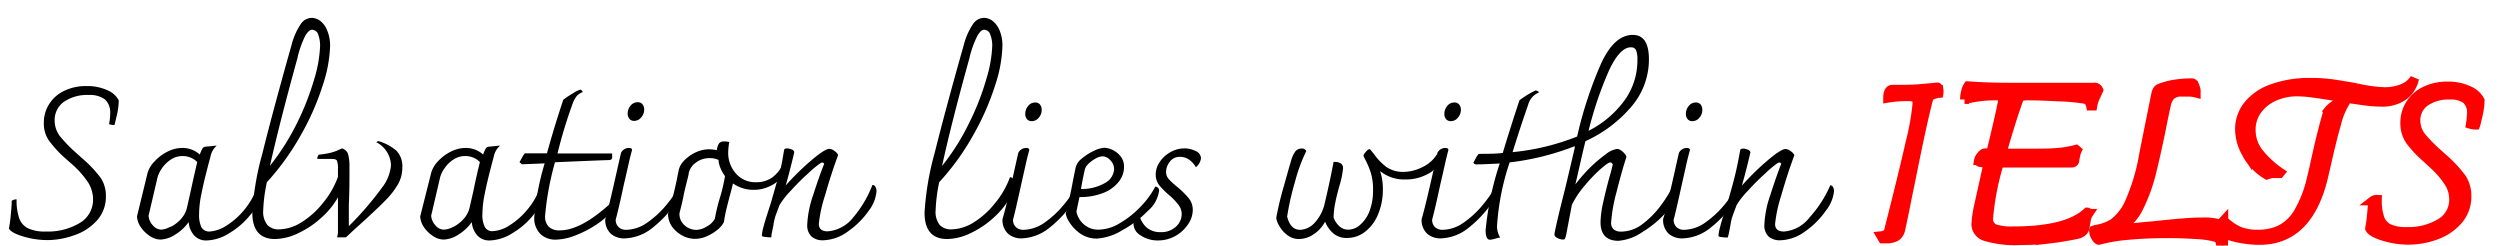
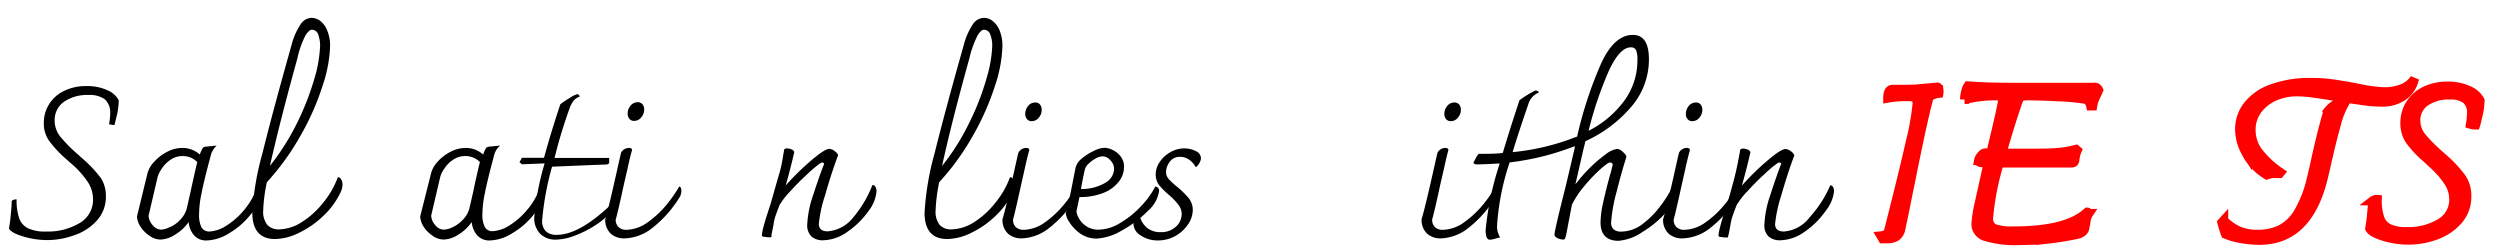
<svg xmlns="http://www.w3.org/2000/svg" viewBox="-1 -2 280 27.5">
  <path d="M2.28,26.76c-.9-.27-1.42-.57-1.58-.89A14.1,14.1,0,0,0,.91,24.3c.07-.66.1-1.17.1-1.52a.82.82,0,0,1,.55-.17,6.12,6.12,0,0,0,.3,2.14,2,2,0,0,0,1,1.11,4.49,4.49,0,0,0,2,.35,6.92,6.92,0,0,0,3.76-.95,3,3,0,0,0,1.5-2.7,3.56,3.56,0,0,0-.53-1.81A10.1,10.1,0,0,0,7.68,18.6L7,18A12.79,12.79,0,0,1,5.2,16.05a3.34,3.34,0,0,1-.59-2,3.83,3.83,0,0,1,.59-2.1,4,4,0,0,1,1.68-1.49,5.54,5.54,0,0,1,2.5-.54,5.4,5.4,0,0,1,2.38.48A2.48,2.48,0,0,1,13,11.52a7.75,7.75,0,0,1-.21,1.66c-.15.62-.24,1-.27,1.1a2,2,0,0,1-.6-.09l.07-.48a5.05,5.05,0,0,0,.05-.7,2,2,0,0,0-.59-1.6,2.86,2.86,0,0,0-1.83-.49,4.58,4.58,0,0,0-2.8.79,2.5,2.5,0,0,0-1,2.07,2.9,2.9,0,0,0,.62,1.79,16.93,16.93,0,0,0,1.92,1.95l.51.46A13.84,13.84,0,0,1,11,20.23a3.63,3.63,0,0,1,.56,2,3.94,3.94,0,0,1-1,2.74A5.91,5.91,0,0,1,8,26.63a8.86,8.86,0,0,1-3,.54A9.48,9.48,0,0,1,2.28,26.76Z" transform="translate(-0.7 -2.28)" />
  <path d="M28.75,22a3.8,3.8,0,0,1-1,2.33,8.58,8.58,0,0,1-2.35,2.05,5,5,0,0,1-2.53.83,1.78,1.78,0,0,1-1.44-.58,2.54,2.54,0,0,1-.6-1.48,5,5,0,0,1-1.52,1.41,3.19,3.19,0,0,1-1.63.55,2.15,2.15,0,0,1-1.23-.42,3.5,3.5,0,0,1-1-1,2.4,2.4,0,0,1-.41-1.16l1.18-4.85A3,3,0,0,1,17,18.37a4.89,4.89,0,0,1,1.43-1.09,3.66,3.66,0,0,1,1.7-.43,2.88,2.88,0,0,1,1.95.74,3.87,3.87,0,0,1,.32-.72.43.43,0,0,1,.32-.16l1.18-.12.07,0a2.2,2.2,0,0,0-.69,1.2q-.75,2.79-1,4.11A11.12,11.12,0,0,0,22,24.27a3.19,3.19,0,0,0,.26,1.47,1,1,0,0,0,.89.47A3.87,3.87,0,0,0,25,25.59a8.3,8.3,0,0,0,2-1.74,8.1,8.1,0,0,0,1.46-2.51C28.65,21.34,28.75,21.55,28.75,22Zm-9.95,3.7a3.88,3.88,0,0,0,1.11-.83,2.92,2.92,0,0,0,.71-1.24l.45-2c.07-.32.18-.84.34-1.55s.29-1.26.38-1.65a2.25,2.25,0,0,0-1.63-.67,2.32,2.32,0,0,0-1.34.4,3.49,3.49,0,0,0-1,1,3.27,3.27,0,0,0-.48,1l-1,4.28a1.77,1.77,0,0,0,.48,1.08,1.26,1.26,0,0,0,.94.48A2.38,2.38,0,0,0,18.8,25.66Z" transform="translate(-0.7 -2.28)" />
  <path d="M37.92,20.39a1,1,0,0,1,.14.56,2.07,2.07,0,0,1-.24.92,8.71,8.71,0,0,1-1.92,2.6,10.35,10.35,0,0,1-2.7,1.88,6.23,6.23,0,0,1-2.7.7c-1.69,0-2.54-1-2.54-2.95a31.08,31.08,0,0,1,1.13-6.64q1.13-4.58,3.26-12.13a7.54,7.54,0,0,1,1-2.3,1.52,1.52,0,0,1,1.23-.75,1.66,1.66,0,0,1,1,.35,2.49,2.49,0,0,1,.77,1.07,4.41,4.41,0,0,1,.32,1.77,15.19,15.19,0,0,1-.81,4.32,28.61,28.61,0,0,1-2.41,5.52,28.29,28.29,0,0,1-3.86,5.38,17.7,17.7,0,0,0-.41,3.14,2.37,2.37,0,0,0,.47,1.65,1.71,1.71,0,0,0,1.31.49,4.89,4.89,0,0,0,2.5-.79A9.37,9.37,0,0,0,35.88,23a9.72,9.72,0,0,0,1.66-2.88A.45.45,0,0,1,37.92,20.39Zm-8-1.52A26.75,26.75,0,0,0,33,14a30,30,0,0,0,1.92-4.94,14.7,14.7,0,0,0,.63-3.62,3.56,3.56,0,0,0-.21-1.29.75.75,0,0,0-.72-.54q-.28,0-.69.6A10.82,10.82,0,0,0,33,6.84Q31,14.09,29.93,18.87Z" transform="translate(-0.7 -2.28)" />
-   <path d="M44.09,17.15a2.5,2.5,0,0,1,.67,1.91,3.75,3.75,0,0,1-.47,1.83,8.79,8.79,0,0,1-1.43,1.84c-.64.66-1.7,1.66-3.19,3-.27.24-.68.62-1.22,1.13h-1a2.29,2.29,0,0,0,.1-.55l0-6.26v-.84a2.51,2.51,0,0,0-.11-.93c-.07-.13-.25-.2-.54-.2l-1.66,0a.69.69,0,0,1,.17-.48,9.68,9.68,0,0,0,1.28-.2,6.16,6.16,0,0,0,.76-.25L38,16.9a1,1,0,0,1,.7.69,5.42,5.42,0,0,1,.14,1.35c0,1.44,0,2.85-.07,4.25,0,.24,0,1,0,2.42a36.5,36.5,0,0,0,3.72-4.32,4.76,4.76,0,0,0,1-2.5,3,3,0,0,0-1.66-2.59l.24-.12A5.41,5.41,0,0,1,44.09,17.15Z" transform="translate(-0.7 -2.28)" />
  <path d="M60.46,22a3.82,3.82,0,0,1-1,2.33,8.44,8.44,0,0,1-2.35,2.05,5,5,0,0,1-2.53.83,1.81,1.81,0,0,1-1.44-.58,2.54,2.54,0,0,1-.6-1.48,5,5,0,0,1-1.51,1.41,3.22,3.22,0,0,1-1.63.55,2.17,2.17,0,0,1-1.24-.42,3.5,3.5,0,0,1-1-1,2.38,2.38,0,0,1-.4-1.16L48,19.61a3.15,3.15,0,0,1,.73-1.24,5,5,0,0,1,1.43-1.09,3.67,3.67,0,0,1,1.71-.43,2.87,2.87,0,0,1,1.94.74,3.87,3.87,0,0,1,.32-.72.46.46,0,0,1,.33-.16l1.17-.12.08,0a2.15,2.15,0,0,0-.7,1.2q-.75,2.79-1,4.11a11.83,11.83,0,0,0-.28,2.33,3,3,0,0,0,.27,1.47.93.93,0,0,0,.89.47,3.84,3.84,0,0,0,1.83-.62,8.3,8.3,0,0,0,2-1.74,7.91,7.91,0,0,0,1.46-2.51C60.35,21.34,60.46,21.55,60.46,22Zm-10,3.7a3.84,3.84,0,0,0,1.1-.83,2.82,2.82,0,0,0,.71-1.24l.46-2c.06-.32.17-.84.33-1.55s.29-1.26.39-1.65a2.27,2.27,0,0,0-1.64-.67,2.34,2.34,0,0,0-1.34.4,3.33,3.33,0,0,0-1,1,2.86,2.86,0,0,0-.48,1l-1,4.28a1.77,1.77,0,0,0,.48,1.08,1.24,1.24,0,0,0,.93.48A2.42,2.42,0,0,0,50.51,25.66Z" transform="translate(-0.7 -2.28)" />
-   <path d="M68.47,23.31a.7.7,0,0,1-.07.33,2.23,2.23,0,0,1-.24.36,8.08,8.08,0,0,1-1.74,1.48,11.72,11.72,0,0,1-2.34,1.19,6.36,6.36,0,0,1-2.14.45,2.42,2.42,0,0,1-1.71-.63,2.48,2.48,0,0,1-.69-1.91,29.81,29.81,0,0,1,1.16-6l-2.55.1L58,18.54a.29.29,0,0,1-.11-.11l.27-.48a2.24,2.24,0,0,1,.33-.5l2.47,0q.8-2.92,1.83-6a10.46,10.46,0,0,1,1.1-.73,2.74,2.74,0,0,1,.82-.4.43.43,0,0,1,.26.27,1.67,1.67,0,0,0-.67.44,3,3,0,0,0-.48.9,53.14,53.14,0,0,0-1.68,5.54l6.12,0,0,.38a.38.38,0,0,1-.07.27.62.62,0,0,1-.33.09q-.34,0-6,.24a32.08,32.08,0,0,0-1.11,6,1.64,1.64,0,0,0,.41,1.23,1.71,1.71,0,0,0,1.25.4q2.44,0,5.9-3.24A.69.69,0,0,1,68.47,23.31Z" transform="translate(-0.7 -2.28)" />
+   <path d="M68.47,23.31a.7.7,0,0,1-.07.33,2.23,2.23,0,0,1-.24.36,8.08,8.08,0,0,1-1.74,1.48,11.72,11.72,0,0,1-2.34,1.19,6.36,6.36,0,0,1-2.14.45,2.42,2.42,0,0,1-1.71-.63,2.48,2.48,0,0,1-.69-1.91,29.81,29.81,0,0,1,1.16-6l-2.55.1L58,18.54a.29.29,0,0,1-.11-.11l.27-.48l2.47,0q.8-2.92,1.83-6a10.46,10.46,0,0,1,1.1-.73,2.74,2.74,0,0,1,.82-.4.43.43,0,0,1,.26.27,1.67,1.67,0,0,0-.67.44,3,3,0,0,0-.48.9,53.14,53.14,0,0,0-1.68,5.54l6.12,0,0,.38a.38.38,0,0,1-.07.27.62.62,0,0,1-.33.09q-.34,0-6,.24a32.08,32.08,0,0,0-1.11,6,1.64,1.64,0,0,0,.41,1.23,1.71,1.71,0,0,0,1.25.4q2.44,0,5.9-3.24A.69.69,0,0,1,68.47,23.31Z" transform="translate(-0.7 -2.28)" />
  <path d="M68.15,26.49a2.09,2.09,0,0,1-.66-1.67q.36-1.16,1.24-5.11c.29-1.3.47-2.08.53-2.33a1,1,0,0,1,.87-.53q.36,0,.36.24c-.12.4-.27,1-.47,1.91s-.36,1.55-.47,2.05c-.43,2-.73,3.26-.89,3.82a1.1,1.1,0,0,0,.33.85,1.19,1.19,0,0,0,.85.3,4.23,4.23,0,0,0,2.41-.85,10.9,10.9,0,0,0,2.14-2,15.24,15.24,0,0,0,1.38-2,.31.31,0,0,1,.19.16,1,1,0,0,1,.05.37,1.38,1.38,0,0,1-.24.74,12.91,12.91,0,0,1-2.91,3.29,5.24,5.24,0,0,1-3.21,1.25A2.27,2.27,0,0,1,68.15,26.49Zm2.07-12.87A.87.87,0,0,1,70,13a1.35,1.35,0,0,1,.31-.87,1,1,0,0,1,.79-.4.67.67,0,0,1,.57.24.93.93,0,0,1,.18.58,1.31,1.31,0,0,1-.33.87,1,1,0,0,1-.8.4A.67.67,0,0,1,70.22,13.62Z" transform="translate(-0.7 -2.28)" />
-   <path d="M87.72,18.89a2.09,2.09,0,0,1-.48,1.24,3.62,3.62,0,0,1-1.31,1,4.07,4.07,0,0,1-1.81.41,3.9,3.9,0,0,1-2.33-.72q-.15.69-.36,1.41c-.05.18-.15.58-.31,1.22a15.77,15.77,0,0,0-.34,1.69,2.56,2.56,0,0,1-.67.83,5.1,5.1,0,0,1-1.2.75,3.28,3.28,0,0,1-1.37.31,2.93,2.93,0,0,1-1.44-.38,3.41,3.41,0,0,1-1.14-1,2.52,2.52,0,0,1-.44-1.44c.22-.67.41-1.31.55-1.9s.28-1.19.41-1.8l.24-1.2a2.22,2.22,0,0,1,.65-1.09,4.25,4.25,0,0,1,1.28-.89A3.62,3.62,0,0,1,79.17,17a5.39,5.39,0,0,1,.82.1,1.6,1.6,0,0,1,.25-.77.74.74,0,0,1,.59-.21,2.36,2.36,0,0,1,.55.07,6.7,6.7,0,0,0-.12,1.15,3.44,3.44,0,0,0,.84,2.35,2.87,2.87,0,0,0,2.28,1,3.07,3.07,0,0,0,1.86-.57,4,4,0,0,0,1.24-1.66Q87.72,18.49,87.72,18.89Zm-7.44,3.7A18.56,18.56,0,0,0,80.9,20a3.8,3.8,0,0,1-.72-1.63.33.33,0,0,0,0-.15.27.27,0,0,0-.16-.09,2.31,2.31,0,0,0-.82-.14,2.49,2.49,0,0,0-1.53.48,2,2,0,0,0-.82,1.15c0,.19-.22.94-.53,2.26-.14.76-.32,1.52-.52,2.28a1.69,1.69,0,0,0,.6,1.38,2,2,0,0,0,1.27.49,2.39,2.39,0,0,0,1.23-.41,2.1,2.1,0,0,0,.86-.84A22.46,22.46,0,0,1,80.28,22.59Z" transform="translate(-0.7 -2.28)" />
  <path d="M97.76,21.23a1,1,0,0,1,.11.47A4.17,4.17,0,0,1,97,23.88a9.26,9.26,0,0,1-2.32,2.31,4.85,4.85,0,0,1-2.77,1,1.87,1.87,0,0,1-1.33-.43,1.73,1.73,0,0,1-.47-1.32,11.59,11.59,0,0,1,.67-3.33c.45-1.4.86-2.56,1.23-3.49-.07-.09-.13-.14-.2-.14a.4.4,0,0,0-.21.07,11.45,11.45,0,0,0-1.42,1.18q-1,.9-1.92,1.92A8.6,8.6,0,0,0,87,23.26c-.26.69-.42,1.12-.48,1.31a5.49,5.49,0,0,0-.19.9l-.22,1.08,0,.18a.18.18,0,0,1-.06.13l-.1,0a3.29,3.29,0,0,1-.57-.05c-.23,0-.35-.08-.35-.14a4.58,4.58,0,0,1,.17-.94c.11-.43.23-.82.34-1.17l.26-.82.22-.67c.46-1.6.78-2.76,1-3.49s.33-1.54.49-2.44c0-.16.13-.24.33-.24a1.46,1.46,0,0,1,.5.11.46.46,0,0,1,.32.3c-.06.29-.18.78-.35,1.46s-.37,1.45-.61,2.28a29.55,29.55,0,0,1,2.89-2.83c1-.85,1.67-1.27,2-1.27a1,1,0,0,1,.57.24,1,1,0,0,1,.41.46c-.51,1.37-1,2.87-1.46,4.5a15,15,0,0,0-.7,3.2q0,.84,1,.84a4.07,4.07,0,0,0,2.87-1.58A12.59,12.59,0,0,0,97.41,21,.36.36,0,0,1,97.76,21.23Z" transform="translate(-0.7 -2.28)" />
  <path d="M113.21,20.39a1.08,1.08,0,0,1,.14.56,2.07,2.07,0,0,1-.24.92,8.89,8.89,0,0,1-1.92,2.6,10.35,10.35,0,0,1-2.7,1.88,6.23,6.23,0,0,1-2.7.7c-1.7,0-2.54-1-2.54-2.95a31.55,31.55,0,0,1,1.12-6.64c.76-3.05,1.84-7.09,3.27-12.13a7.56,7.56,0,0,1,1-2.3,1.54,1.54,0,0,1,1.24-.75,1.61,1.61,0,0,1,1,.35,2.59,2.59,0,0,1,.78,1.07,4.42,4.42,0,0,1,.31,1.77,15.13,15.13,0,0,1-.8,4.32,29.24,29.24,0,0,1-2.41,5.52,27.9,27.9,0,0,1-3.87,5.38,18.44,18.44,0,0,0-.4,3.14,2.38,2.38,0,0,0,.46,1.65,1.73,1.73,0,0,0,1.31.49,4.92,4.92,0,0,0,2.51-.79A9.37,9.37,0,0,0,111.17,23a9.68,9.68,0,0,0,1.65-2.88A.46.46,0,0,1,113.21,20.39Zm-8-1.52A25.71,25.71,0,0,0,108.27,14a28.33,28.33,0,0,0,1.92-4.94,14.34,14.34,0,0,0,.64-3.62,3.35,3.35,0,0,0-.22-1.29.74.74,0,0,0-.72-.54c-.19,0-.42.2-.68.6a11.14,11.14,0,0,0-.95,2.64Q106.25,14.09,105.21,18.87Z" transform="translate(-0.7 -2.28)" />
  <path d="M112.64,26.49a2.09,2.09,0,0,1-.66-1.67q.36-1.16,1.25-5.11c.29-1.3.46-2.08.53-2.33a1,1,0,0,1,.86-.53q.36,0,.36.24c-.11.4-.27,1-.47,1.91s-.35,1.55-.46,2.05c-.44,2-.73,3.26-.89,3.82a1.13,1.13,0,0,0,.32.85,1.21,1.21,0,0,0,.85.3,4.26,4.26,0,0,0,2.42-.85,10.84,10.84,0,0,0,2.13-2,13.45,13.45,0,0,0,1.38-2,.28.28,0,0,1,.19.16.83.83,0,0,1,0,.37,1.38,1.38,0,0,1-.24.74,12.69,12.69,0,0,1-2.9,3.29,5.26,5.26,0,0,1-3.22,1.25A2.27,2.27,0,0,1,112.64,26.49Zm2.08-12.87a.87.87,0,0,1-.19-.59,1.35,1.35,0,0,1,.31-.87,1,1,0,0,1,.79-.4.65.65,0,0,1,.56.24.93.93,0,0,1,.18.58,1.3,1.3,0,0,1-.32.87,1,1,0,0,1-.8.4A.66.66,0,0,1,114.72,13.62Z" transform="translate(-0.7 -2.28)" />
  <path d="M129.52,21.63a3.57,3.57,0,0,1-1.23,2.24,12.27,12.27,0,0,1-2.92,2.21,6.21,6.21,0,0,1-2.81.92,3.2,3.2,0,0,1-1.87-.56,4.48,4.48,0,0,1-1.21-1.26,2.41,2.41,0,0,1-.42-1c.26-.92.54-2.18.84-3.8l.27-1.34a1.89,1.89,0,0,1,.69-1,5.86,5.86,0,0,1,1.35-.86,3,3,0,0,1,1.19-.35,2.25,2.25,0,0,1,.88.23,2.46,2.46,0,0,1,.91.71,1.83,1.83,0,0,1,.4,1.22,2.62,2.62,0,0,1-.58,1.63,4,4,0,0,1-1.7,1.25,6.91,6.91,0,0,1-2.71.48l-.34,1.61a2.15,2.15,0,0,0,.25.72,2.5,2.5,0,0,0,.82.91,2.37,2.37,0,0,0,1.43.41,4.73,4.73,0,0,0,2.42-.76,10.4,10.4,0,0,0,2.33-1.88,9.51,9.51,0,0,0,1.58-2.18A.44.44,0,0,1,129.52,21.63ZM122.47,18a3.52,3.52,0,0,0-.83.6,1.35,1.35,0,0,0-.44.67c-.16.72-.31,1.45-.43,2.18a5.19,5.19,0,0,0,2.78-.73,1.86,1.86,0,0,0,.93-1.5,1.4,1.4,0,0,0-.43-1,1.2,1.2,0,0,0-.84-.43A1.69,1.69,0,0,0,122.47,18Z" transform="translate(-0.7 -2.28)" />
  <path d="M127.45,26.64a1.54,1.54,0,0,1-.8-1.27.9.9,0,0,1,.21-.62.88.88,0,0,1,.48-.29,2.59,2.59,0,0,0,.87,1.37,2.33,2.33,0,0,0,1.46.45,2.41,2.41,0,0,0,1.73-.61,1.91,1.91,0,0,0,.65-1.43,1.68,1.68,0,0,0-.35-1,6.85,6.85,0,0,0-1-1.06A9.22,9.22,0,0,1,129.51,21a2,2,0,0,1-.37-1.19,2.46,2.46,0,0,1,.47-1.42,3.47,3.47,0,0,1,1.2-1.08,3.13,3.13,0,0,1,1.52-.41,2.79,2.79,0,0,1,1.29.3.91.91,0,0,1,.59.81,1.49,1.49,0,0,1-.58,1,2.4,2.4,0,0,0-.77-.86,1.7,1.7,0,0,0-1-.3,1.32,1.32,0,0,0-1.16.57,1.89,1.89,0,0,0-.4,1.11,1.2,1.2,0,0,0,.31.82,8.85,8.85,0,0,0,1,.91,9.73,9.73,0,0,1,1.25,1.25,2.09,2.09,0,0,1,.43,1.3,2.85,2.85,0,0,1-.52,1.58,4.14,4.14,0,0,1-1.41,1.31,4,4,0,0,1-2,.51A3.35,3.35,0,0,1,127.45,26.64Z" transform="translate(-0.7 -2.28)" />
-   <path d="M160.82,18.05a1.94,1.94,0,0,1-1.13,1.67,5.06,5.06,0,0,1-2.61.66,4.28,4.28,0,0,1-2.81-.94,6.18,6.18,0,0,1,.31,2.07,7.11,7.11,0,0,1-.53,2.76,4.7,4.7,0,0,1-1.44,1.95,3.23,3.23,0,0,1-2,.71,2.26,2.26,0,0,1-1.62-.55,3.43,3.43,0,0,1-.88-1.27,3.86,3.86,0,0,1-1.36,1.46,3,3,0,0,1-1.54.48,2.11,2.11,0,0,1-1.38-.48,3.25,3.25,0,0,1-.89-1.06,2.11,2.11,0,0,1-.3-.84c.16-.88.41-2,.77-3.26s.66-2.38.93-3.26a3.15,3.15,0,0,1,.43-.9.87.87,0,0,1,.75-.33.47.47,0,0,1,.48.29,18,18,0,0,0-1.27,3.47,29.42,29.42,0,0,0-.87,3.85c.24,1,.73,1.49,1.47,1.49a2.33,2.33,0,0,0,1.54-.71A4.72,4.72,0,0,0,148.08,23c.12-.51.29-1.23.49-2.16s.36-1.73.49-2.42a1.41,1.41,0,0,1,.83.17.66.66,0,0,1,.23.57,10,10,0,0,1-.41,1.95c-.24.89-.39,1.48-.43,1.75a9,9,0,0,0-.22,1.77,2.32,2.32,0,0,0,.55.89,1.43,1.43,0,0,0,1.11.48,2,2,0,0,0,1.28-.51A3.86,3.86,0,0,0,153.06,24a6.51,6.51,0,0,0,.42-2.45,6.45,6.45,0,0,0-.23-1.86,9.65,9.65,0,0,0-.61-1.48,3.34,3.34,0,0,1-.24-.5,1.49,1.49,0,0,1,.32-.48c.15-.16.27-.24.35-.24s.15.08.26.23a2.66,2.66,0,0,0,.22.27,6.89,6.89,0,0,0,1.38,1.46,3.26,3.26,0,0,0,2,.58A4.74,4.74,0,0,0,159,19a3.82,3.82,0,0,0,1.61-1.39C160.76,17.69,160.82,17.83,160.82,18.05Z" transform="translate(-0.7 -2.28)" />
  <path d="M159.58,26.49a2.09,2.09,0,0,1-.66-1.67q.36-1.16,1.25-5.11c.29-1.3.47-2.08.53-2.33a1,1,0,0,1,.86-.53q.36,0,.36.24c-.11.4-.26,1-.46,1.91s-.36,1.55-.47,2.05c-.43,2-.73,3.26-.89,3.82a1.13,1.13,0,0,0,.32.85,1.22,1.22,0,0,0,.86.3,4.23,4.23,0,0,0,2.41-.85,10.57,10.57,0,0,0,2.13-2,13.45,13.45,0,0,0,1.38-2,.33.33,0,0,1,.2.16,1.07,1.07,0,0,1,0,.37,1.38,1.38,0,0,1-.24.74,12.69,12.69,0,0,1-2.9,3.29,5.24,5.24,0,0,1-3.22,1.25A2.27,2.27,0,0,1,159.58,26.49Zm2.08-12.87a.87.87,0,0,1-.19-.59,1.35,1.35,0,0,1,.31-.87,1,1,0,0,1,.79-.4.67.67,0,0,1,.57.24.93.93,0,0,1,.18.58,1.31,1.31,0,0,1-.33.87,1,1,0,0,1-.8.4A.66.66,0,0,1,161.66,13.62Z" transform="translate(-0.7 -2.28)" />
  <path d="M187.38,21.33a.55.55,0,0,1,.1.32A3.82,3.82,0,0,1,186.36,24a11.34,11.34,0,0,1-2.69,2.25,5.49,5.49,0,0,1-2.71,1c-1.3,0-2-.69-2-2.06a10.9,10.9,0,0,1,.3-2.26c.2-.91.47-2,.81-3.22,0,.08.07-.24.26-1a.38.38,0,0,0-.12-.17.27.27,0,0,0-.17-.07c-.16,0-.53.26-1.13.79a17.56,17.56,0,0,0-1.8,1.9,10.1,10.1,0,0,0-1.36,2.06l-.6,3.15a3.75,3.75,0,0,1-.16.62.21.21,0,0,1-.2.12,1.47,1.47,0,0,1-.64-.16c-.23-.1-.35-.24-.35-.42s.32-1.66,1-4.36c.15-.55.57-2.32,1.27-5.33l0-.19a29.28,29.28,0,0,1-7.29,1.82,27.62,27.62,0,0,0-1.4,6.94,2.41,2.41,0,0,0,.34,1.48c-.18,0-.39.08-.65.15a2.77,2.77,0,0,1-.5.09q-.48,0-.48-1.08a33.79,33.79,0,0,1,1.58-7.46c-1.15.06-2,.1-2.61.1a.35.35,0,0,1-.34-.2c.05-.08.14-.24.26-.48a2.21,2.21,0,0,1,.34-.5c1,0,1.92,0,2.69-.1q.88-2.93,1.87-5.9a10.5,10.5,0,0,1,1.8-1.1.61.61,0,0,1,.25.08.18.18,0,0,1,.11.16,2,2,0,0,0-1.18,1.34c-.6,1.73-1.19,3.5-1.75,5.33a26.25,26.25,0,0,0,7.23-1.75,44.65,44.65,0,0,1,2.73-8.28q1.47-3.11,3.51-3.1c1.2,0,1.8.91,1.8,2.74a8.11,8.11,0,0,1-1.91,5.23,14.75,14.75,0,0,1-5.2,3.93l-.19.77c.05-.22-.2.85-.74,3.22l-.2.86a16.88,16.88,0,0,1,1.56-1.8,15.21,15.21,0,0,1,1.82-1.56,2.76,2.76,0,0,1,1.28-.62.8.8,0,0,1,.48.18,2.19,2.19,0,0,1,.41.39.7.7,0,0,1,.17.32c-.32,1-.69,2.26-1.1,3.91a17.79,17.79,0,0,0-.61,3.38,1,1,0,0,0,.3.85,1.3,1.3,0,0,0,.83.23,4,4,0,0,0,2.45-.9,10,10,0,0,0,2-2.05,13.7,13.7,0,0,0,1.3-2.09A.51.51,0,0,1,187.38,21.33ZM179.91,8.17a40.52,40.52,0,0,0-2.29,6.76,11.27,11.27,0,0,0,4-3.37A7.64,7.64,0,0,0,183.09,7a2.86,2.86,0,0,0-.15-1.1.59.59,0,0,0-.57-.32C181.54,5.57,180.72,6.44,179.91,8.17Z" transform="translate(-0.7 -2.28)" />
  <path d="M186.63,26.49a2.09,2.09,0,0,1-.66-1.67q.36-1.16,1.25-5.11c.29-1.3.46-2.08.53-2.33a1,1,0,0,1,.86-.53q.36,0,.36.24c-.11.4-.27,1-.47,1.91s-.35,1.55-.46,2.05c-.44,2-.73,3.26-.89,3.82a1.13,1.13,0,0,0,.32.85,1.21,1.21,0,0,0,.85.3,4.26,4.26,0,0,0,2.42-.85,10.84,10.84,0,0,0,2.13-2,13.45,13.45,0,0,0,1.38-2,.28.28,0,0,1,.19.16.83.83,0,0,1,.05.37,1.38,1.38,0,0,1-.24.74,12.69,12.69,0,0,1-2.9,3.29,5.26,5.26,0,0,1-3.22,1.25A2.27,2.27,0,0,1,186.63,26.49Zm2.08-12.87a.87.87,0,0,1-.19-.59,1.35,1.35,0,0,1,.31-.87,1,1,0,0,1,.79-.4.65.65,0,0,1,.56.24.93.93,0,0,1,.18.58,1.3,1.3,0,0,1-.32.87,1,1,0,0,1-.8.4A.66.66,0,0,1,188.71,13.62Z" transform="translate(-0.7 -2.28)" />
  <path d="M205,21.23a1,1,0,0,1,.11.47,4.2,4.2,0,0,1-.92,2.18,9.22,9.22,0,0,1-2.31,2.31,4.87,4.87,0,0,1-2.77,1,1.91,1.91,0,0,1-1.34-.43,1.72,1.72,0,0,1-.46-1.32,11.59,11.59,0,0,1,.67-3.33c.45-1.4.85-2.56,1.22-3.49a.26.26,0,0,0-.19-.14.43.43,0,0,0-.22.07,11.59,11.59,0,0,0-1.41,1.18q-1,.9-1.92,1.92a8.19,8.19,0,0,0-1.27,1.63c-.26.69-.42,1.12-.48,1.31a5.25,5.25,0,0,0-.2.9l-.21,1.08a1.06,1.06,0,0,0-.05.18.31.31,0,0,1-.06.13l-.11,0a3.26,3.26,0,0,1-.56-.05c-.23,0-.35-.08-.35-.14a4.58,4.58,0,0,1,.17-.94q.16-.64.33-1.17c.12-.35.2-.63.27-.82l.21-.67c.47-1.6.78-2.76.95-3.49s.33-1.54.49-2.44c0-.16.13-.24.34-.24a1.41,1.41,0,0,1,.49.11.48.48,0,0,1,.33.3c-.07.29-.18.78-.35,1.46s-.37,1.45-.61,2.28a28.48,28.48,0,0,1,2.89-2.83c1-.85,1.67-1.27,2-1.27a1.08,1.08,0,0,1,.58.24,1.05,1.05,0,0,1,.41.46c-.52,1.37-1,2.87-1.47,4.5a15.39,15.39,0,0,0-.69,3.2q0,.84,1,.84a4,4,0,0,0,2.86-1.58,12.84,12.84,0,0,0,2.32-3.6A.36.36,0,0,1,205,21.23Z" transform="translate(-0.7 -2.28)" />
  <path fill="#f00" stroke="#f00" d="M210.35,26.69c.5-.05.79-.24.87-.58q1.65-6.48,2.42-9.9a28,28,0,0,0,.77-4.35q0-.46-.21-.6a1.58,1.58,0,0,0-.82-.15,12.23,12.23,0,0,0-2.26.17c0-.69.19-1,.56-1,1.37,0,2.38,0,3-.07s1.3-.1,2-.19c.08,0,.14.12.18.28a1.39,1.39,0,0,1,0,.44,2.59,2.59,0,0,0-.75.2.64.64,0,0,0-.4.42q-.7,2.6-2.07,9.5c-.16.74-.32,1.54-.49,2.4s-.36,1.76-.56,2.69a1.32,1.32,0,0,1-.52.84,2,2,0,0,1-1.07.24l-.45,0Z" transform="translate(-0.7 -2.28)" />
  <path fill="#f00" stroke="#f00" d="M234.56,10.12a.6.6,0,0,1,.2.25l-.33.73a3.79,3.79,0,0,0-.34,1.05l-.24,0a1.31,1.31,0,0,0-.24-.53.9.9,0,0,0-.53-.24,23.89,23.89,0,0,0-2.8-.25c-1.41-.07-2.54-.11-3.39-.11a2.45,2.45,0,0,0-.78.08.58.58,0,0,0-.3.33q-.76,2.07-1.89,6h2.64c1.58,0,2.74,0,3.48-.07a11.67,11.67,0,0,0,2.18-.36l.14.12a2.14,2.14,0,0,0-.16.47,4.47,4.47,0,0,0-.12.68.33.33,0,0,1-.36.27h-8.09a29.89,29.89,0,0,0-1.2,6.12,1.19,1.19,0,0,0,.62,1.21,6.05,6.05,0,0,0,2.16.27q6,0,8.26-2.11c.06,0,.13.05.19.15a1.86,1.86,0,0,0-.31.87l-.15.81a.78.78,0,0,1-.31.44,1.49,1.49,0,0,1-.6.25c-1.17.24-2.25.41-3.24.52a30.5,30.5,0,0,1-3.07.15,11.38,11.38,0,0,1-3.89-.44A1.46,1.46,0,0,1,221,25.39a13.16,13.16,0,0,1,.37-2.36c.25-1.14.59-2.65,1-4.52h-.6q-.48,0-.48-.24a1,1,0,0,1,.27-.53c.17-.23.33-.34.48-.34h.62l.14-.57c.08-.34.26-1.06.52-2.18s.45-1.94.55-2.5a2.7,2.7,0,0,0,.09-1,.29.29,0,0,0-.27-.12,13.69,13.69,0,0,0-3.86.39l-.1,0a3.18,3.18,0,0,1,.12-.87,1.64,1.64,0,0,1,.27-.66c1.5.11,3,.16,4.56.16l9.52,0A.45.45,0,0,1,234.56,10.12Z" transform="translate(-0.7 -2.28)" />
-   <path fill="#f00" stroke="#f00" d="M248.73,27.79l-.33-.07a1.4,1.4,0,0,0-.17-.61.78.78,0,0,0-.41-.25,9.83,9.83,0,0,0-2.06-.3c-1-.07-2.08-.11-3.32-.11-1.58,0-3,.06-4.39.19a18.66,18.66,0,0,0-3.26.55c-.11,0-.24-.12-.39-.37a1.36,1.36,0,0,1-.21-.63.18.18,0,0,1,0-.14l.17-.06a5.56,5.56,0,0,0,2-.7A5.79,5.79,0,0,0,238.17,23a22.65,22.65,0,0,0,1.63-5.48q.87-4.36,1.35-6.72a1.3,1.3,0,0,1,.18-.45.63.63,0,0,1,.32-.22,7.92,7.92,0,0,1,1.58-.42,12.87,12.87,0,0,1,2-.15c.1,0,.19.11.27.28a2.81,2.81,0,0,1,.17.54q0,.28,0,.33a3.34,3.34,0,0,0-.75-.11c-.33,0-.62,0-.84,0a1.7,1.7,0,0,0-1.21.36,2,2,0,0,0-.52,1c-.24,1.07-.45,2.11-.64,3.1-.41,1.92-.71,3.29-.92,4.1a19.12,19.12,0,0,1-1.56,4.42,5.47,5.47,0,0,1-2.2,2.33c.51,0,1.15-.09,1.94-.17s1.4-.14,1.85-.17c1.31-.14,2.39-.25,3.25-.32s1.64-.11,2.34-.11a6.11,6.11,0,0,1,1.63.15.87.87,0,0,1,.6.54A10.5,10.5,0,0,1,248.73,27.79Z" transform="translate(-0.7 -2.28)" />
  <path fill="#f00" stroke="#f00" d="M250.65,27a7.7,7.7,0,0,1-1.7-.49,12.07,12.07,0,0,1-.41-1.32l.22-.24a5.58,5.58,0,0,0,1.71,1.2,5.51,5.51,0,0,0,2.13.36,5.74,5.74,0,0,0,2.47-.51,4.91,4.91,0,0,0,2-1.88,13.37,13.37,0,0,0,1.51-3.9l.31-1.3c.54-2.53,1.06-4.6,1.54-6.21a3,3,0,0,1,.79-.7,10.08,10.08,0,0,1,1.05-.53l.22.07a8.67,8.67,0,0,0-1.1,2.63c-.36,1.24-.73,2.76-1.13,4.55l-.36,1.54q-1.72,6.93-7.13,6.93A11.81,11.81,0,0,1,250.65,27Zm.77-9.33a5.52,5.52,0,0,1-.89-2.92,4.3,4.3,0,0,1,.89-2.63,6,6,0,0,1,2.7-1.9,12.32,12.32,0,0,1,4.45-.71,16.29,16.29,0,0,1,2.33.15c.69.09,1.6.25,2.74.45a16.31,16.31,0,0,0,3.09.44,5.42,5.42,0,0,0,2-.35,2.84,2.84,0,0,0,1.4-1.12A3.23,3.23,0,0,1,268.92,11a4.07,4.07,0,0,1-2.57.72,13.59,13.59,0,0,1-1.85-.14c-.72-.1-1.67-.24-2.86-.43s-2.09-.34-2.82-.43a13.78,13.78,0,0,0-1.83-.15,6.22,6.22,0,0,0-2.55.52,4.58,4.58,0,0,0-1.89,1.49,3.67,3.67,0,0,0-.72,2.26,4.08,4.08,0,0,0,.81,2.46,10.81,10.81,0,0,0,2.48,2.3l-.1.12c-.34,0-.6,0-.79,0a4.07,4.07,0,0,0-.65.16A6.29,6.29,0,0,1,251.42,17.71Z" transform="translate(-0.7 -2.28)" />
  <path fill="#f00" stroke="#f00" d="M266.68,26.76c-.89-.27-1.42-.57-1.58-.89a14.1,14.1,0,0,0,.21-1.57c.07-.66.1-1.17.1-1.52a.82.82,0,0,1,.55-.17,6.12,6.12,0,0,0,.3,2.14,2,2,0,0,0,1,1.11,4.51,4.51,0,0,0,2,.35,6.91,6.91,0,0,0,3.75-.95,3,3,0,0,0,1.5-2.7,3.47,3.47,0,0,0-.53-1.81,10.1,10.1,0,0,0-1.87-2.15l-.64-.6a12.44,12.44,0,0,1-1.84-1.95,3.41,3.41,0,0,1-.59-2,3.91,3.91,0,0,1,.59-2.1,4,4,0,0,1,1.68-1.49,5.58,5.58,0,0,1,2.51-.54,5.36,5.36,0,0,1,2.37.48,2.55,2.55,0,0,1,1.28,1.13,7.83,7.83,0,0,1-.22,1.66c-.15.62-.23,1-.27,1.1a2.08,2.08,0,0,1-.6-.09l.08-.48c0-.29.05-.52.05-.7a2,2,0,0,0-.59-1.6,2.91,2.91,0,0,0-1.84-.49,4.58,4.58,0,0,0-2.8.79,2.5,2.5,0,0,0-1,2.07,2.9,2.9,0,0,0,.62,1.79,16.93,16.93,0,0,0,1.92,1.95l.51.46a13.84,13.84,0,0,1,2.1,2.25,3.63,3.63,0,0,1,.56,2,4,4,0,0,1-1,2.74,6,6,0,0,1-2.5,1.66,8.82,8.82,0,0,1-3,.54A9.48,9.48,0,0,1,266.68,26.76Z" transform="translate(-0.7 -2.28)" />
</svg>